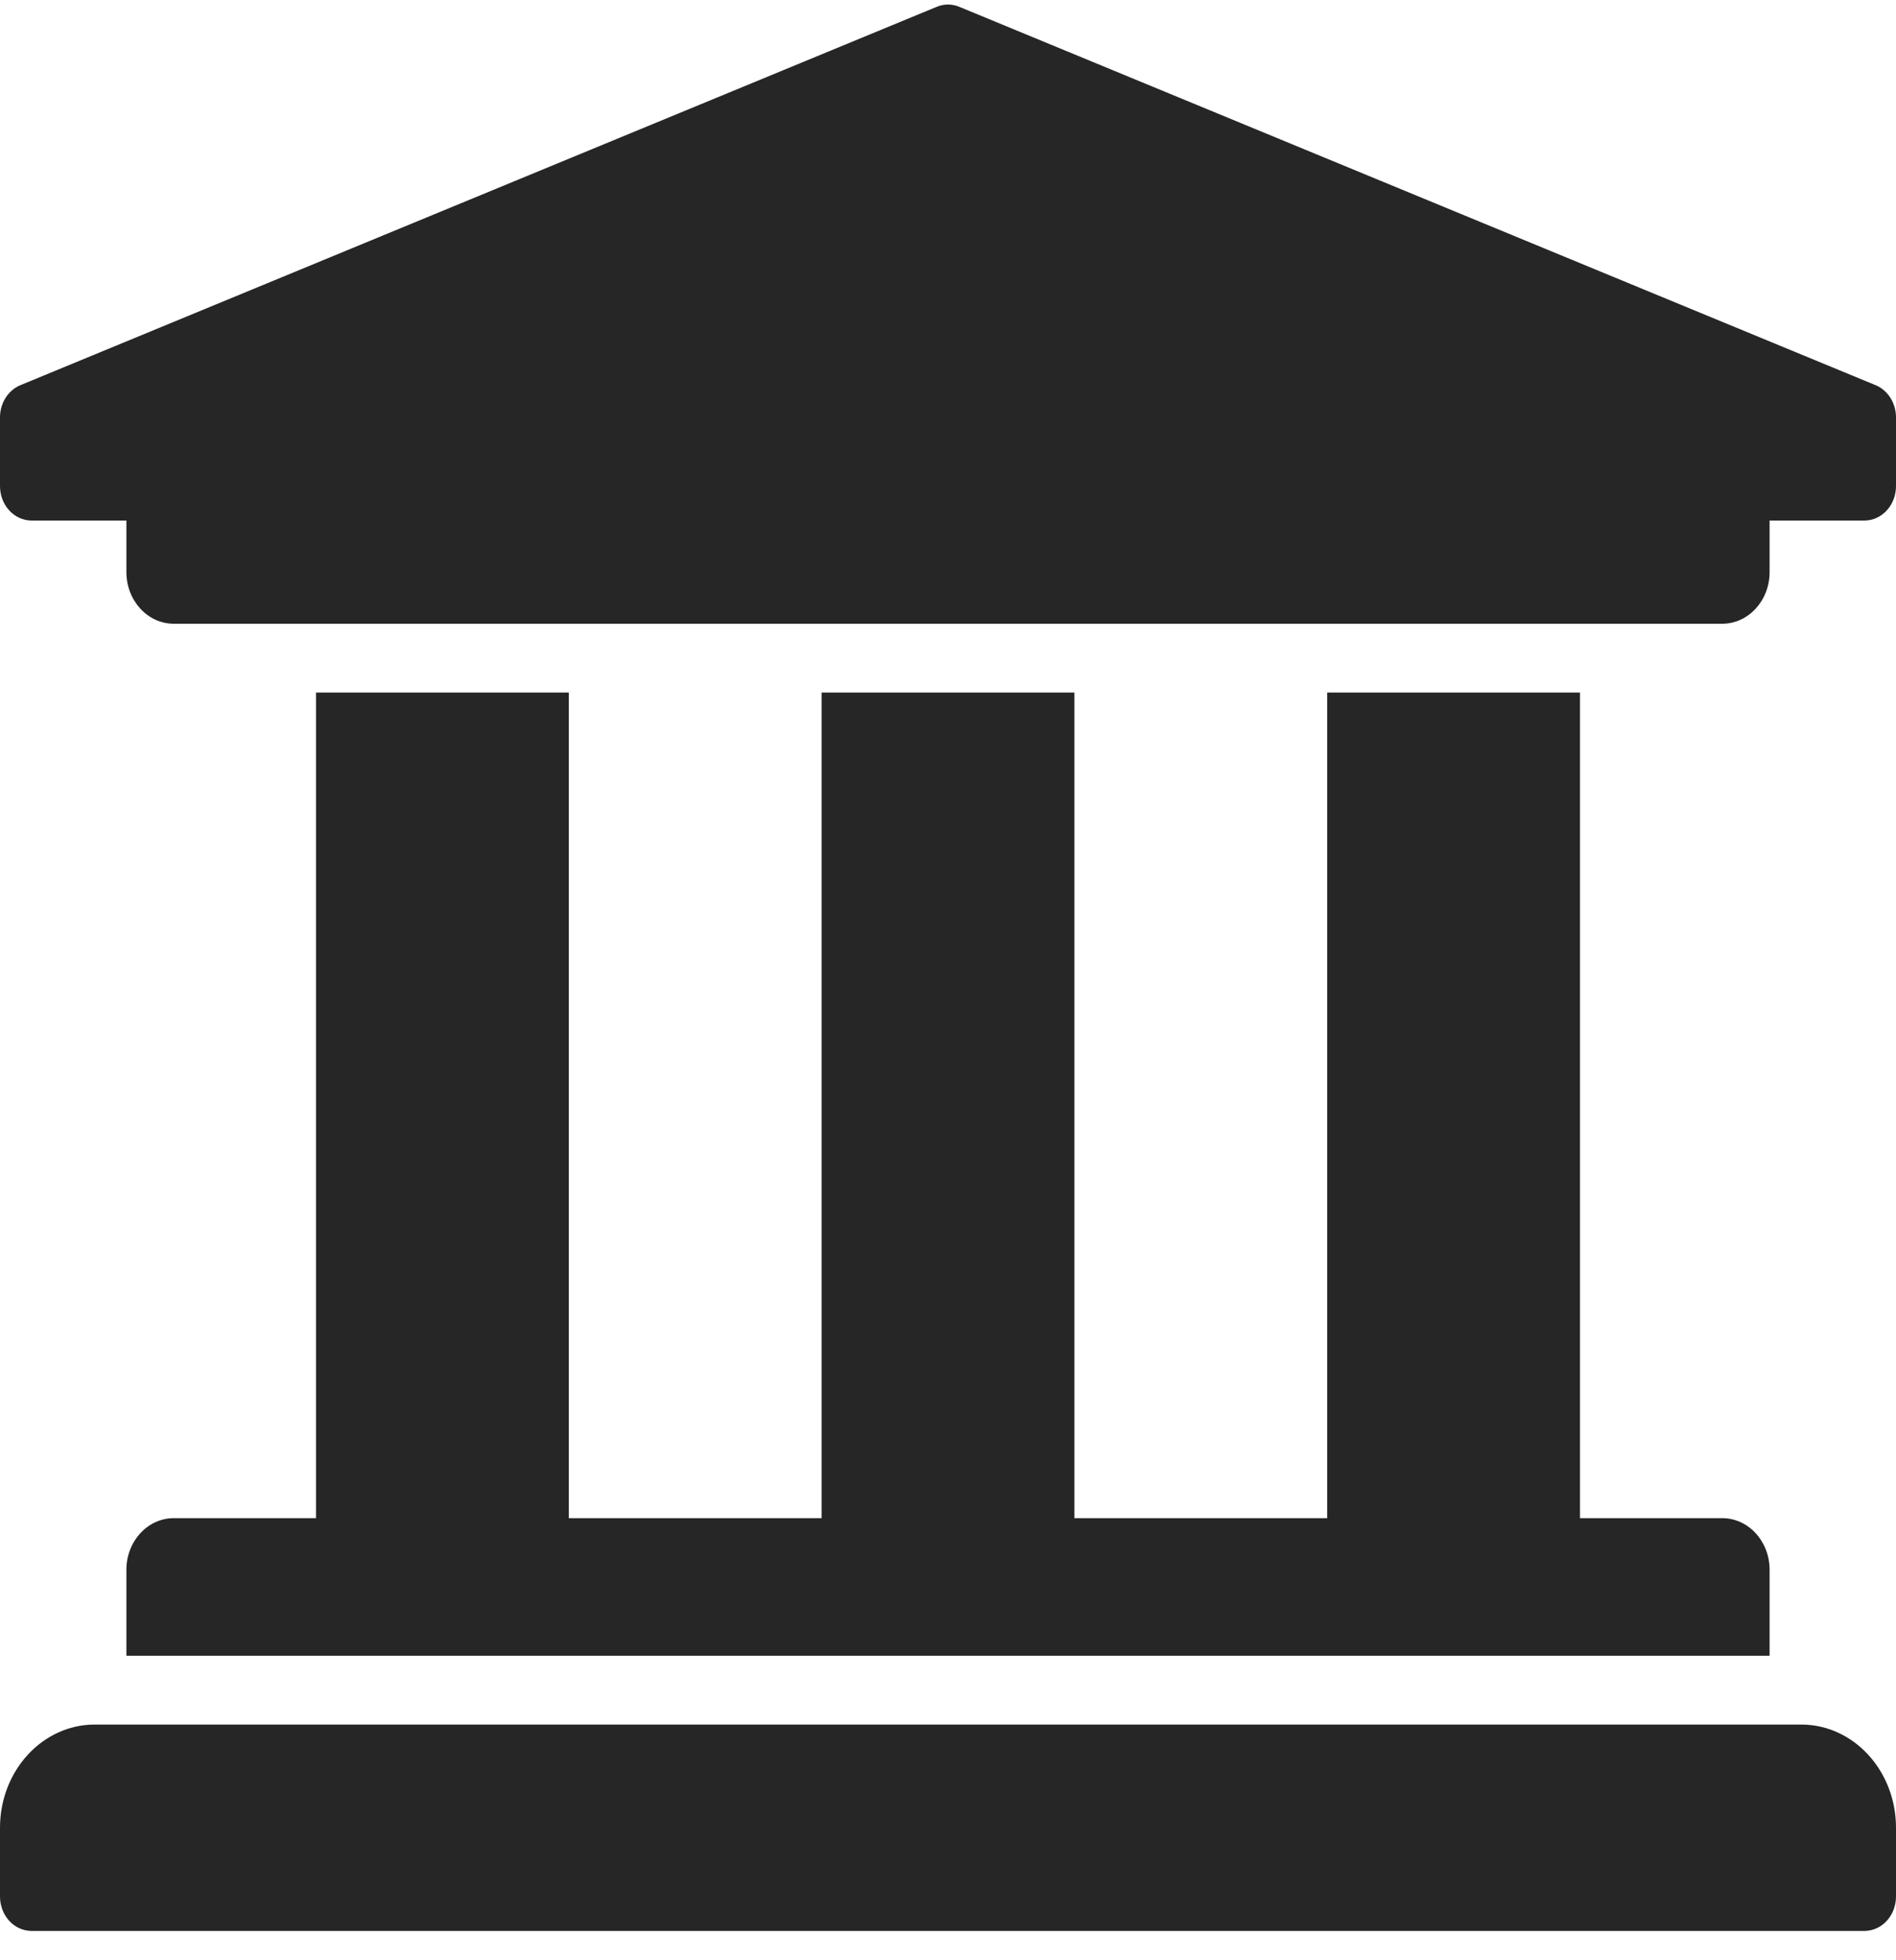
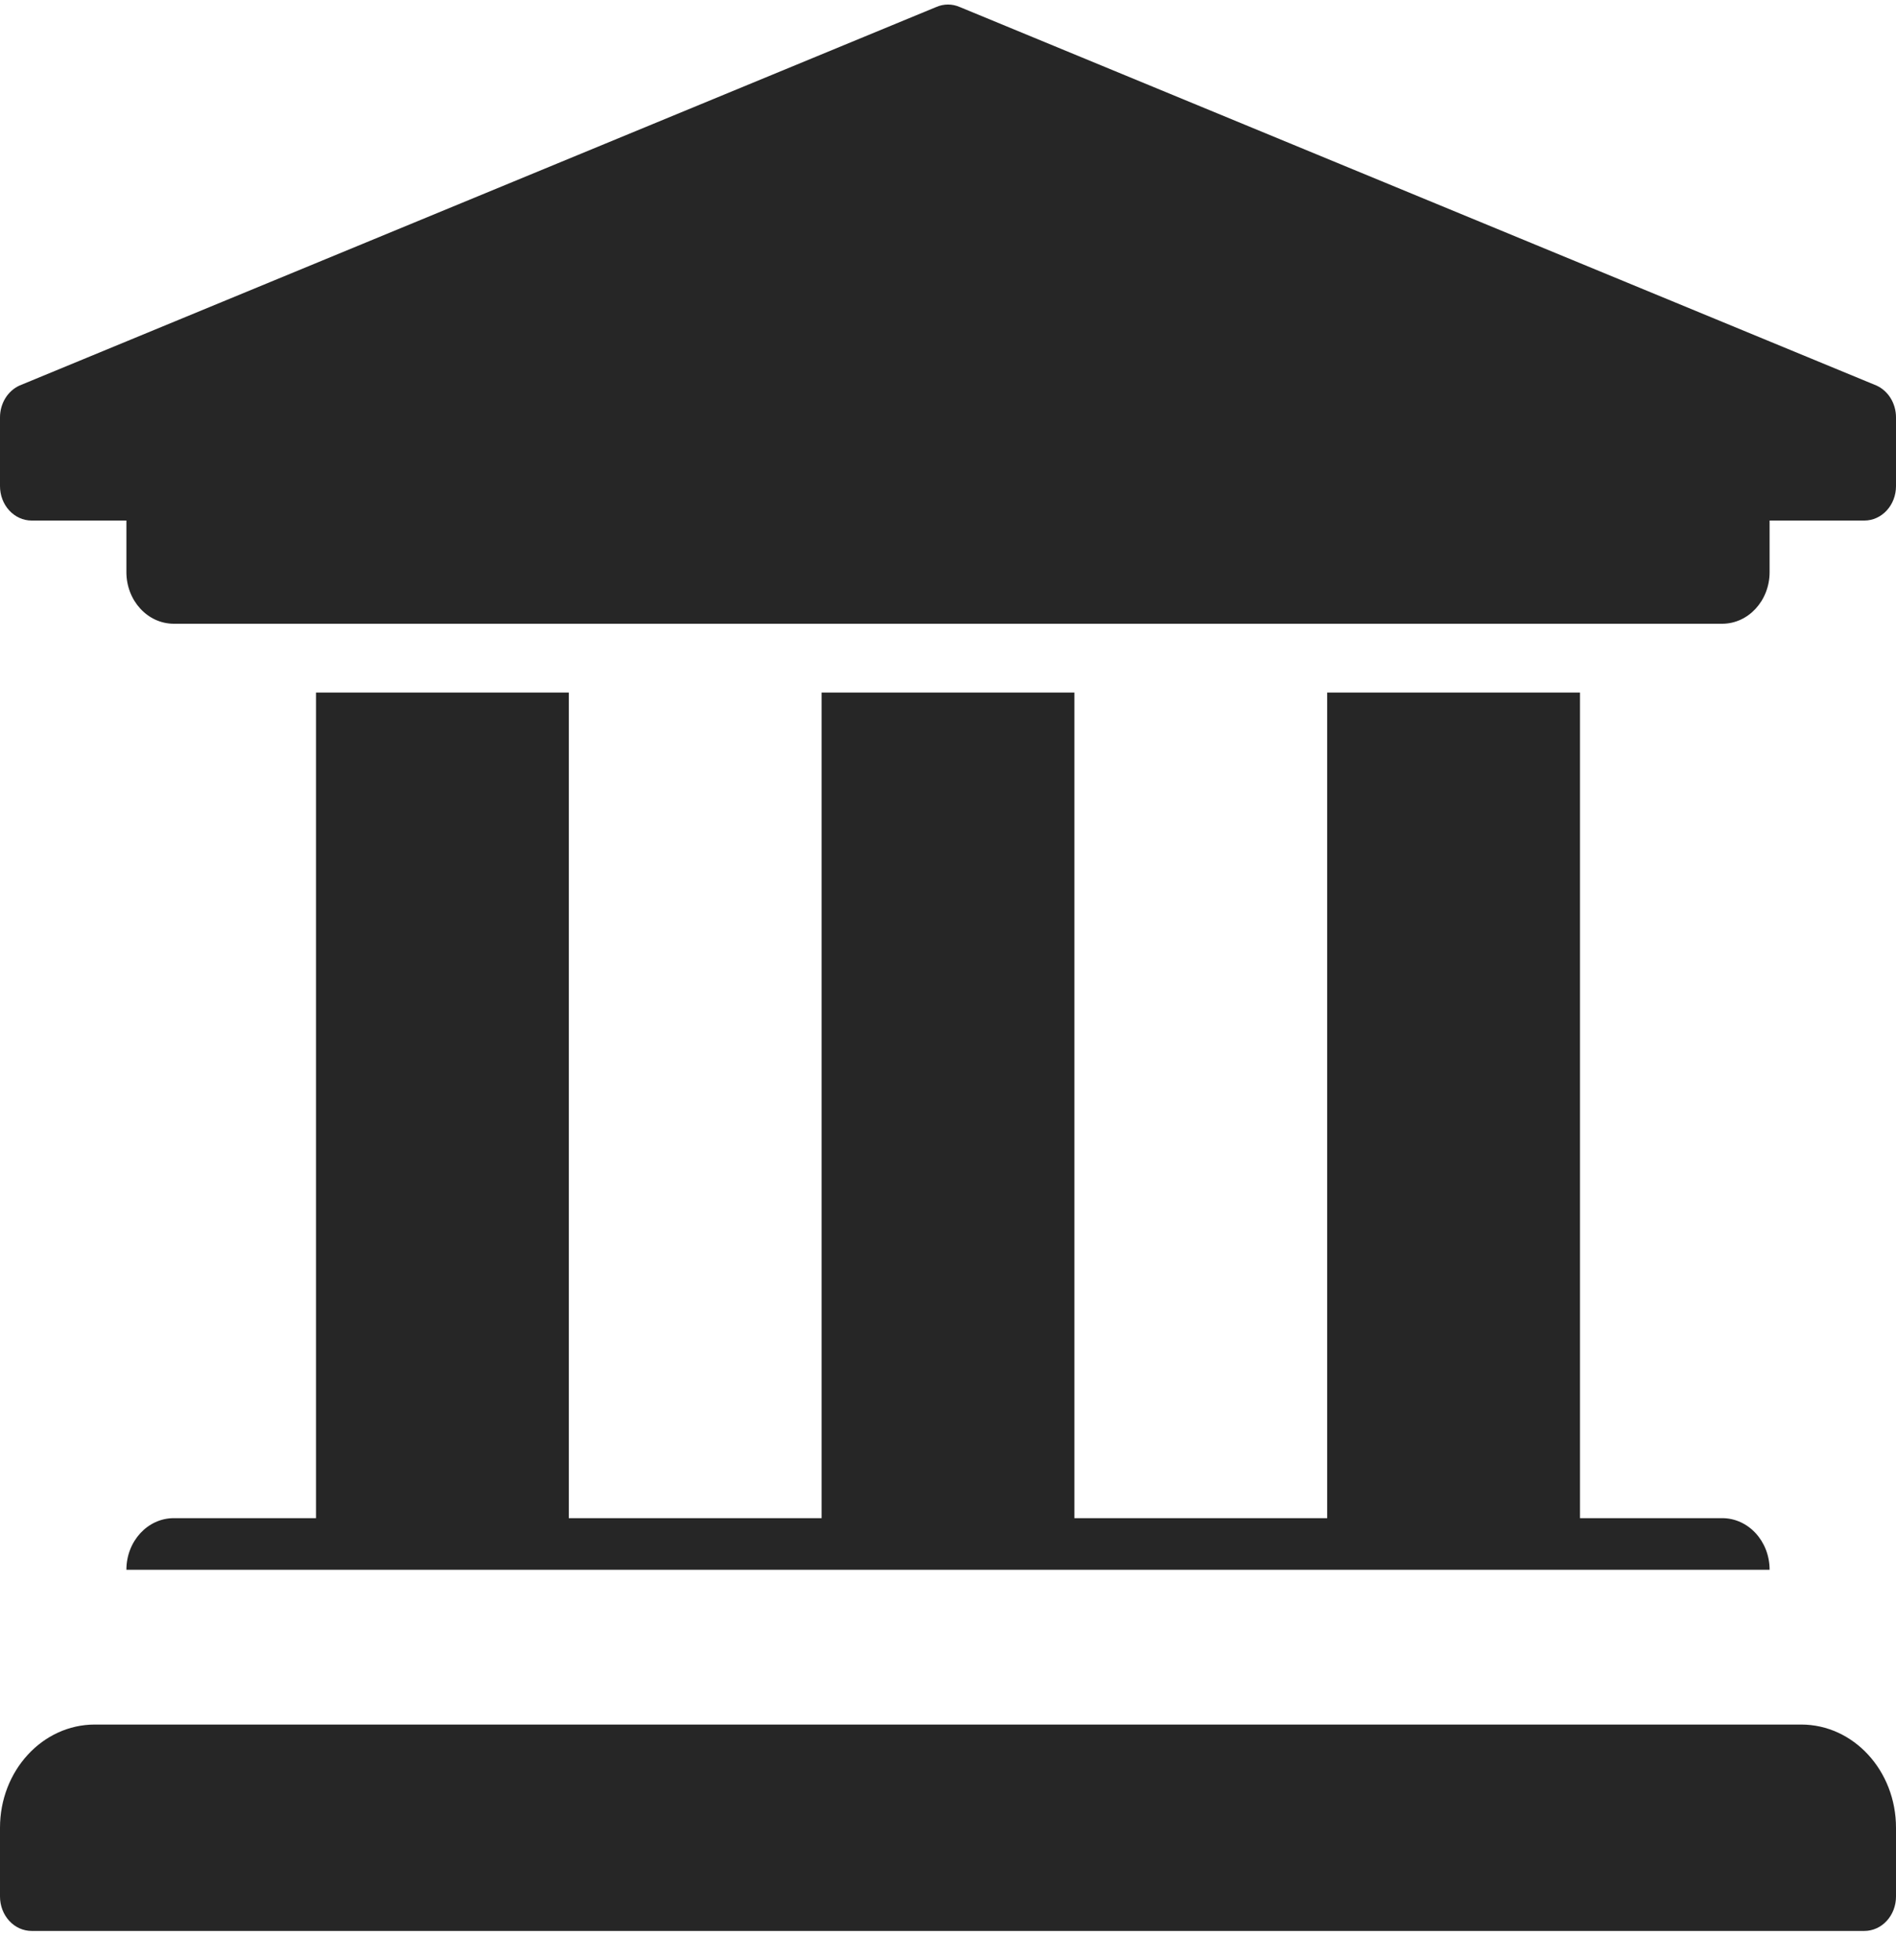
<svg xmlns="http://www.w3.org/2000/svg" width="60" height="62" viewBox="0 0 60 62" fill="none">
-   <path d="M60 13.2V15.376C60 15.665 59.895 15.941 59.707 16.145C59.52 16.349 59.265 16.464 59 16.464H56V18.096C56 18.997 55.328 19.728 54.5 19.728H5.5C4.672 19.728 4 18.997 4 18.096V16.464H1C0.735 16.464 0.48 16.349 0.293 16.145C0.105 15.941 0 15.665 0 15.376V13.2C1.43018e-06 12.985 0.059 12.774 0.169 12.595C0.279 12.416 0.435 12.277 0.618 12.194L29.618 0.226C29.863 0.116 30.137 0.116 30.382 0.226L59.382 12.194C59.565 12.277 59.721 12.416 59.831 12.595C59.941 12.774 60 12.985 60 13.2ZM57 54.545H3C1.343 54.545 0 56.006 0 57.809V59.985C0 60.273 0.105 60.55 0.293 60.754C0.48 60.958 0.735 61.073 1 61.073H59C59.265 61.073 59.52 60.958 59.707 60.754C59.895 60.55 60 60.273 60 59.985V57.809C60 56.006 58.657 54.545 57 54.545ZM10 21.904V48.017H5.5C4.672 48.017 4 48.747 4 49.649V52.369H56V49.649C56 48.747 55.328 48.017 54.5 48.017H50V21.904H42V48.017H34V21.904H26V48.017H18V21.904H10Z" fill="#262626" />
+   <path d="M60 13.2V15.376C60 15.665 59.895 15.941 59.707 16.145C59.52 16.349 59.265 16.464 59 16.464H56V18.096C56 18.997 55.328 19.728 54.5 19.728H5.5C4.672 19.728 4 18.997 4 18.096V16.464H1C0.735 16.464 0.48 16.349 0.293 16.145C0.105 15.941 0 15.665 0 15.376V13.2C1.43018e-06 12.985 0.059 12.774 0.169 12.595C0.279 12.416 0.435 12.277 0.618 12.194L29.618 0.226C29.863 0.116 30.137 0.116 30.382 0.226L59.382 12.194C59.565 12.277 59.721 12.416 59.831 12.595C59.941 12.774 60 12.985 60 13.2ZM57 54.545H3C1.343 54.545 0 56.006 0 57.809V59.985C0 60.273 0.105 60.55 0.293 60.754C0.48 60.958 0.735 61.073 1 61.073H59C59.265 61.073 59.52 60.958 59.707 60.754C59.895 60.55 60 60.273 60 59.985V57.809C60 56.006 58.657 54.545 57 54.545ZM10 21.904V48.017H5.5C4.672 48.017 4 48.747 4 49.649H56V49.649C56 48.747 55.328 48.017 54.5 48.017H50V21.904H42V48.017H34V21.904H26V48.017H18V21.904H10Z" fill="#262626" />
</svg>